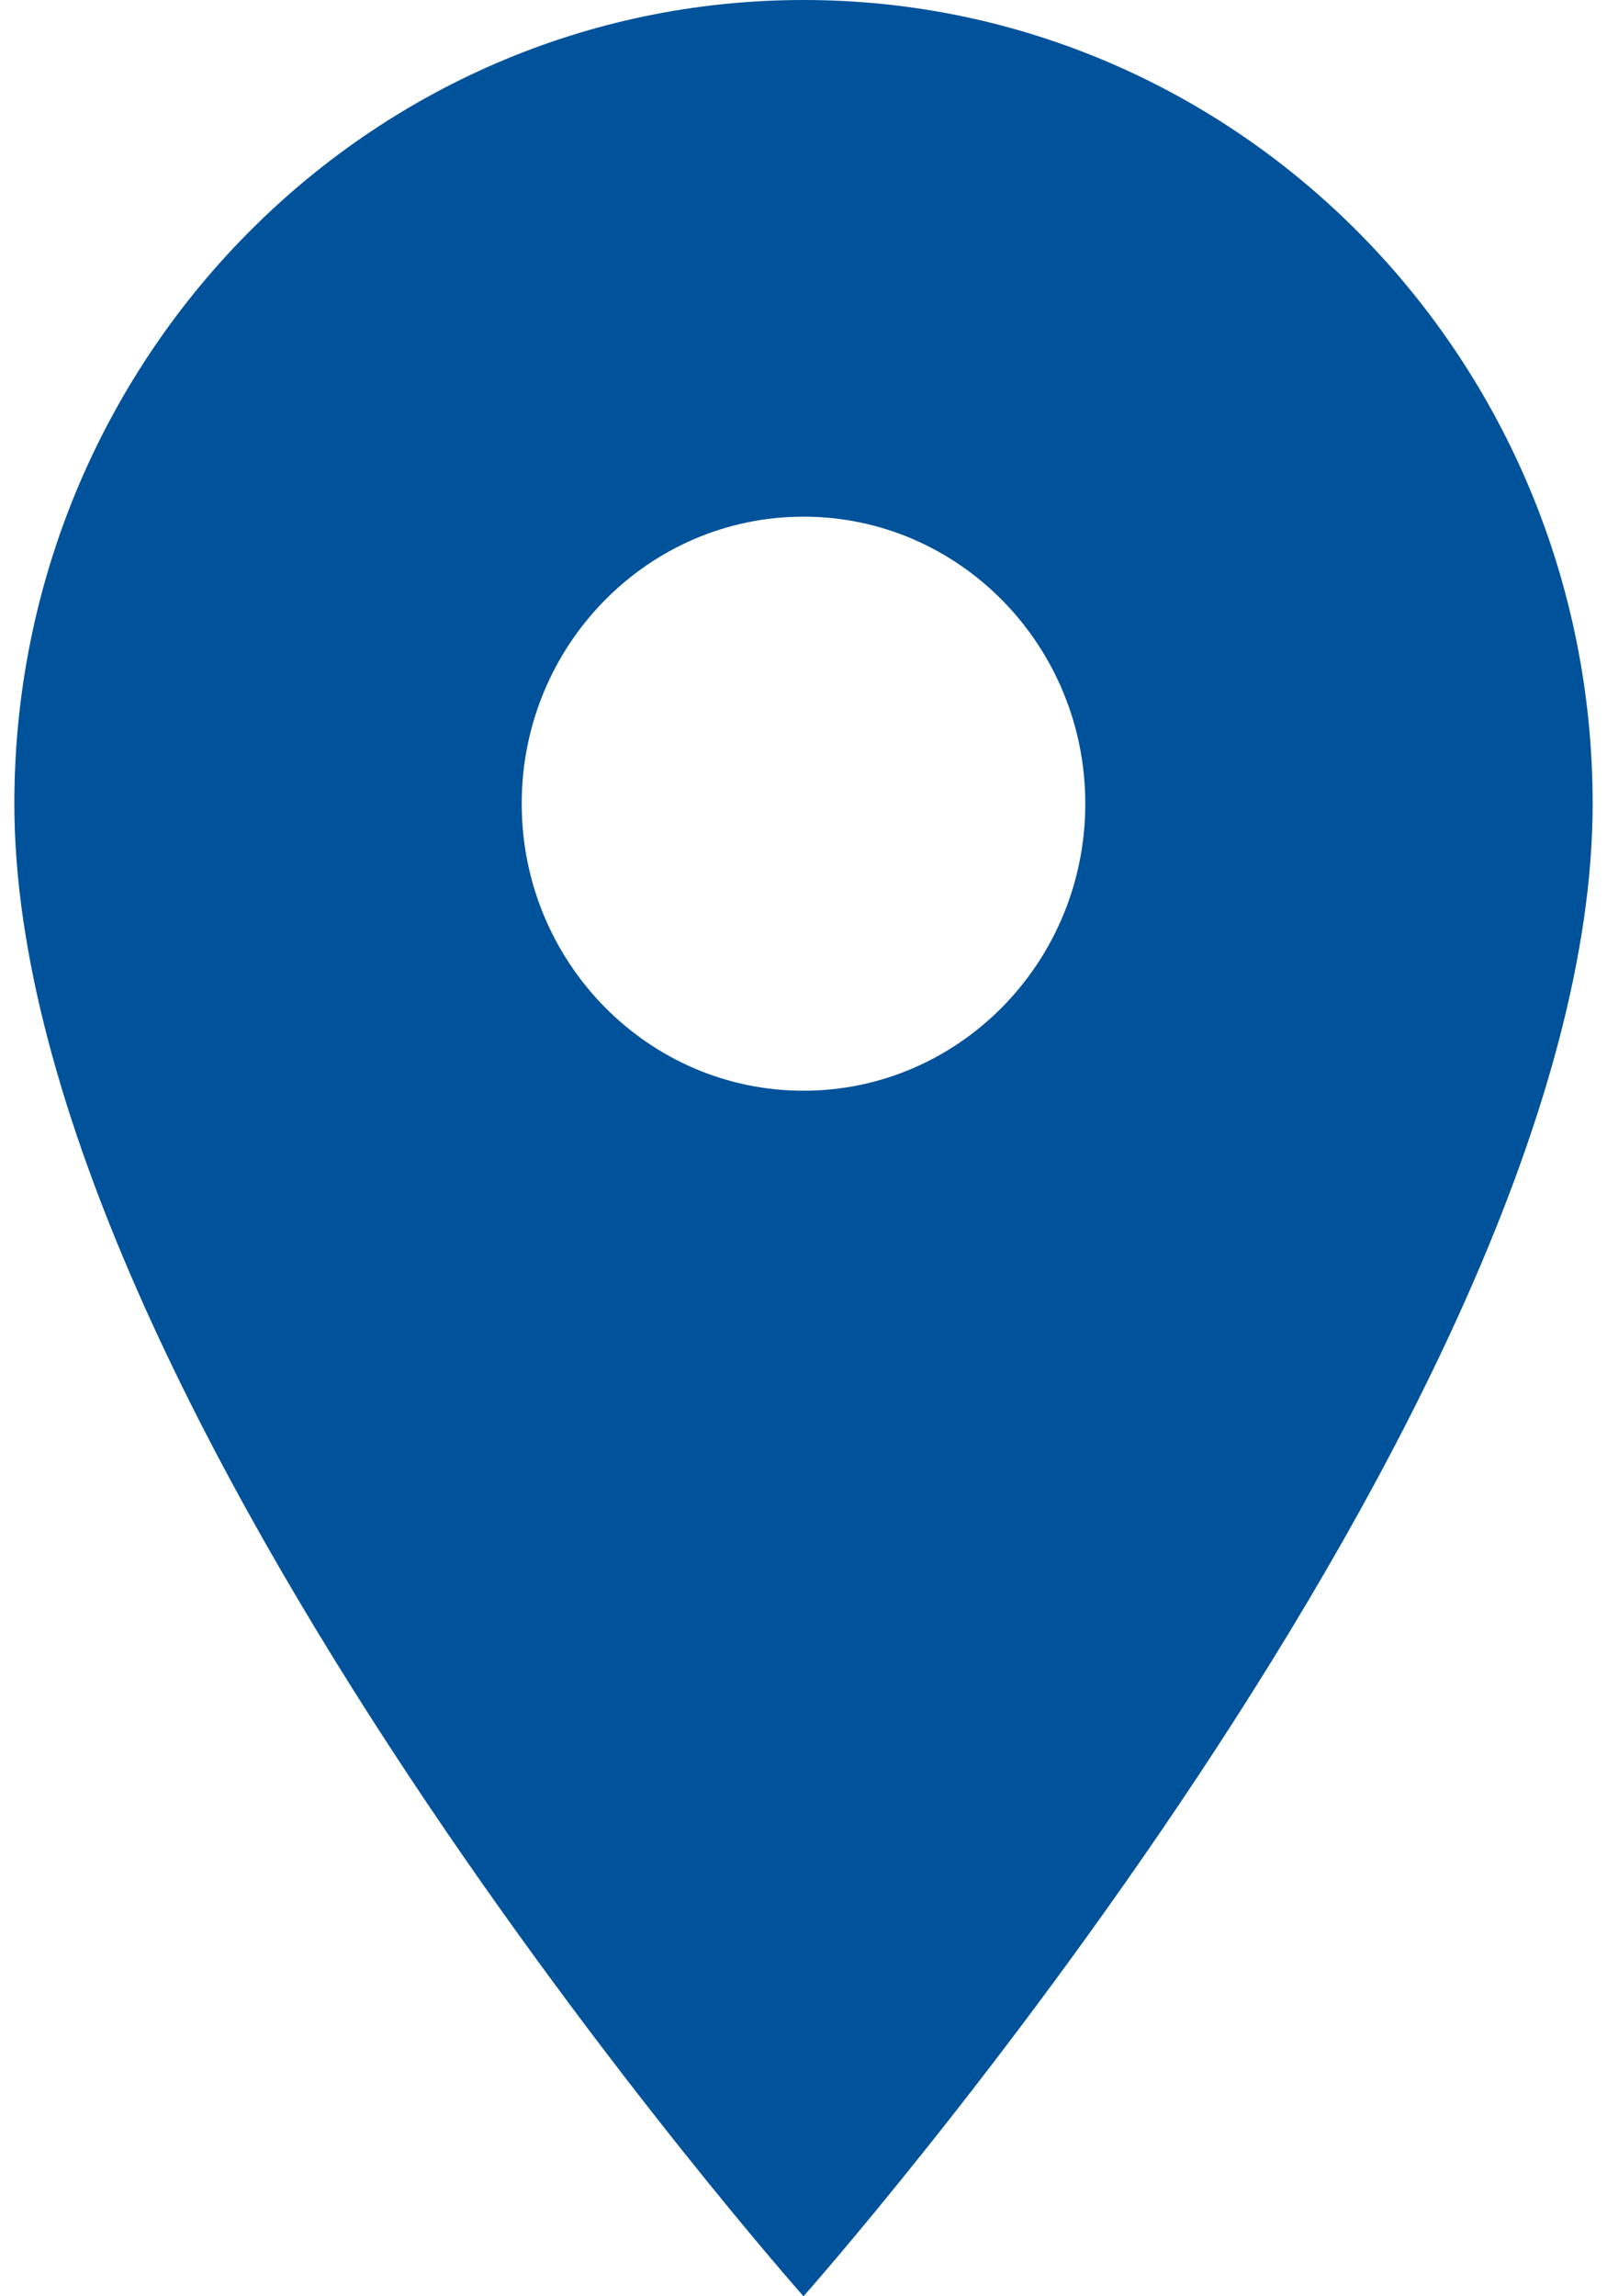
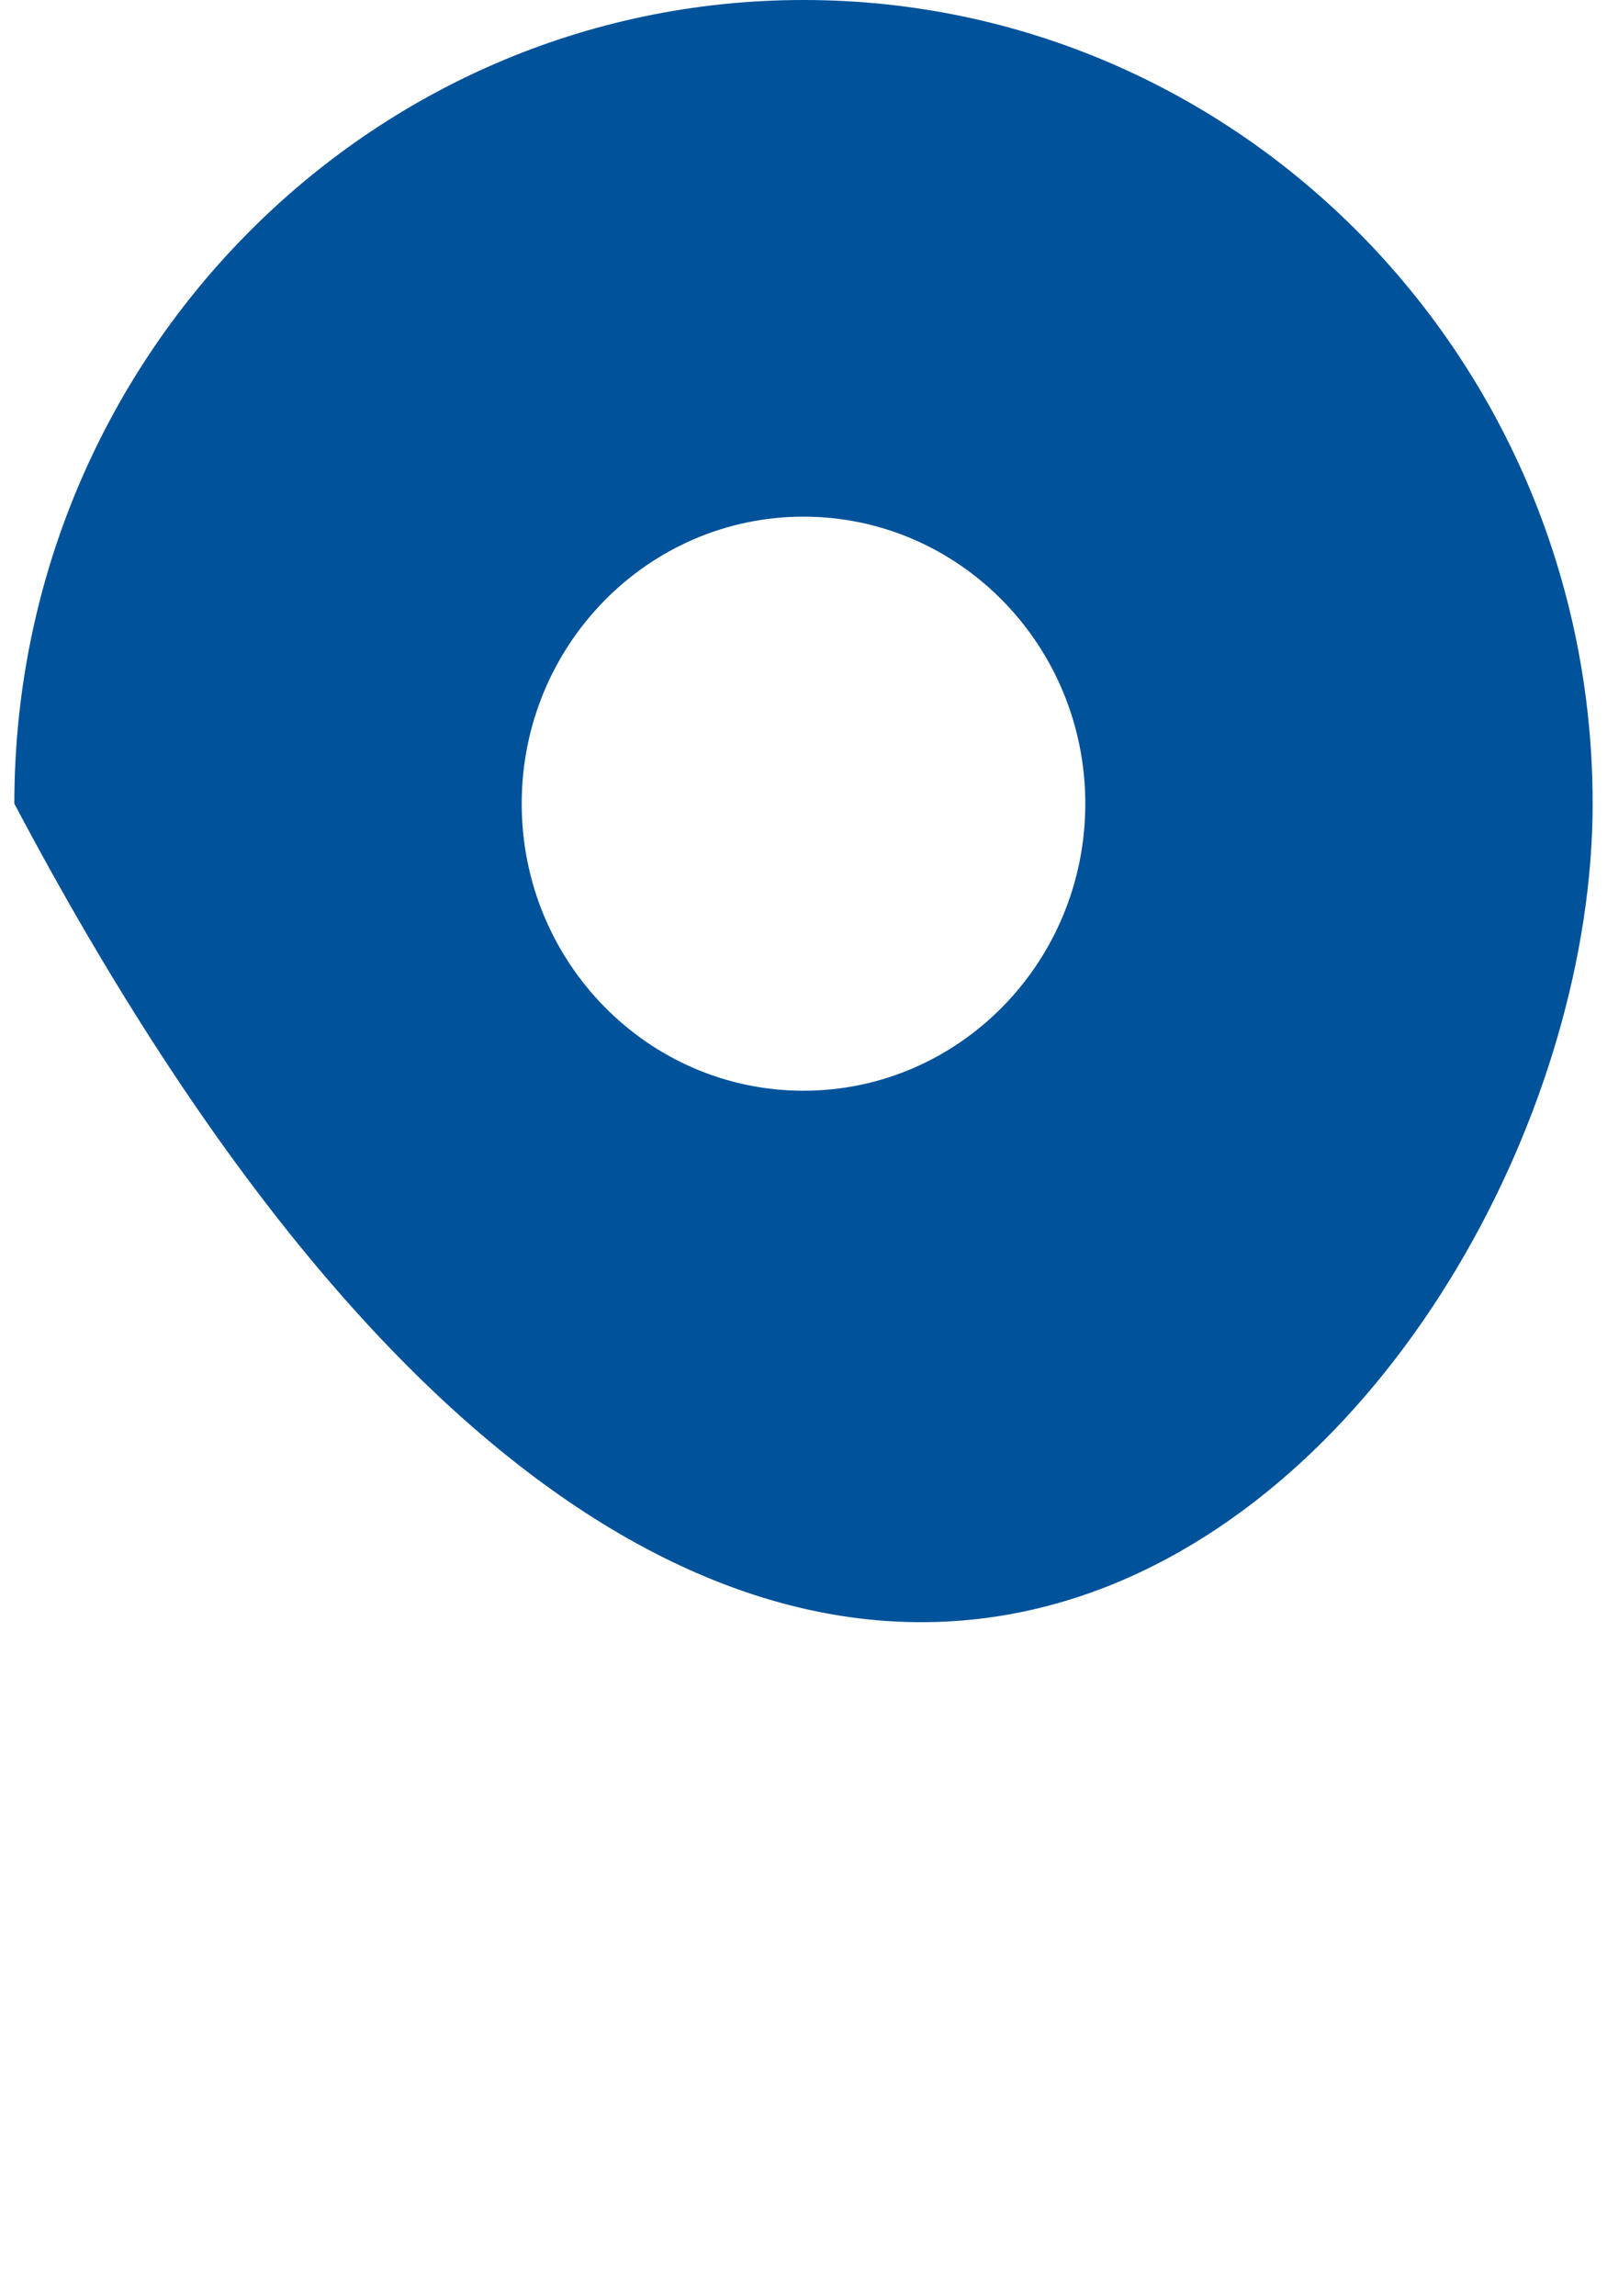
<svg xmlns="http://www.w3.org/2000/svg" width="14" height="20" viewBox="0 0 14 20" fill="none">
-   <path d="M7 0C3.204 0 0.125 3.135 0.125 7C0.125 12.25 7 20 7 20C7 20 13.875 12.25 13.875 7C13.875 3.135 10.796 0 7 0ZM7 9.5C5.645 9.5 4.545 8.38 4.545 7C4.545 5.62 5.645 4.5 7 4.5C8.355 4.5 9.455 5.62 9.455 7C9.455 8.38 8.355 9.5 7 9.5Z" fill="#00529B" />
+   <path d="M7 0C3.204 0 0.125 3.135 0.125 7C7 20 13.875 12.25 13.875 7C13.875 3.135 10.796 0 7 0ZM7 9.5C5.645 9.5 4.545 8.38 4.545 7C4.545 5.62 5.645 4.5 7 4.5C8.355 4.5 9.455 5.62 9.455 7C9.455 8.38 8.355 9.5 7 9.5Z" fill="#00529B" />
</svg>